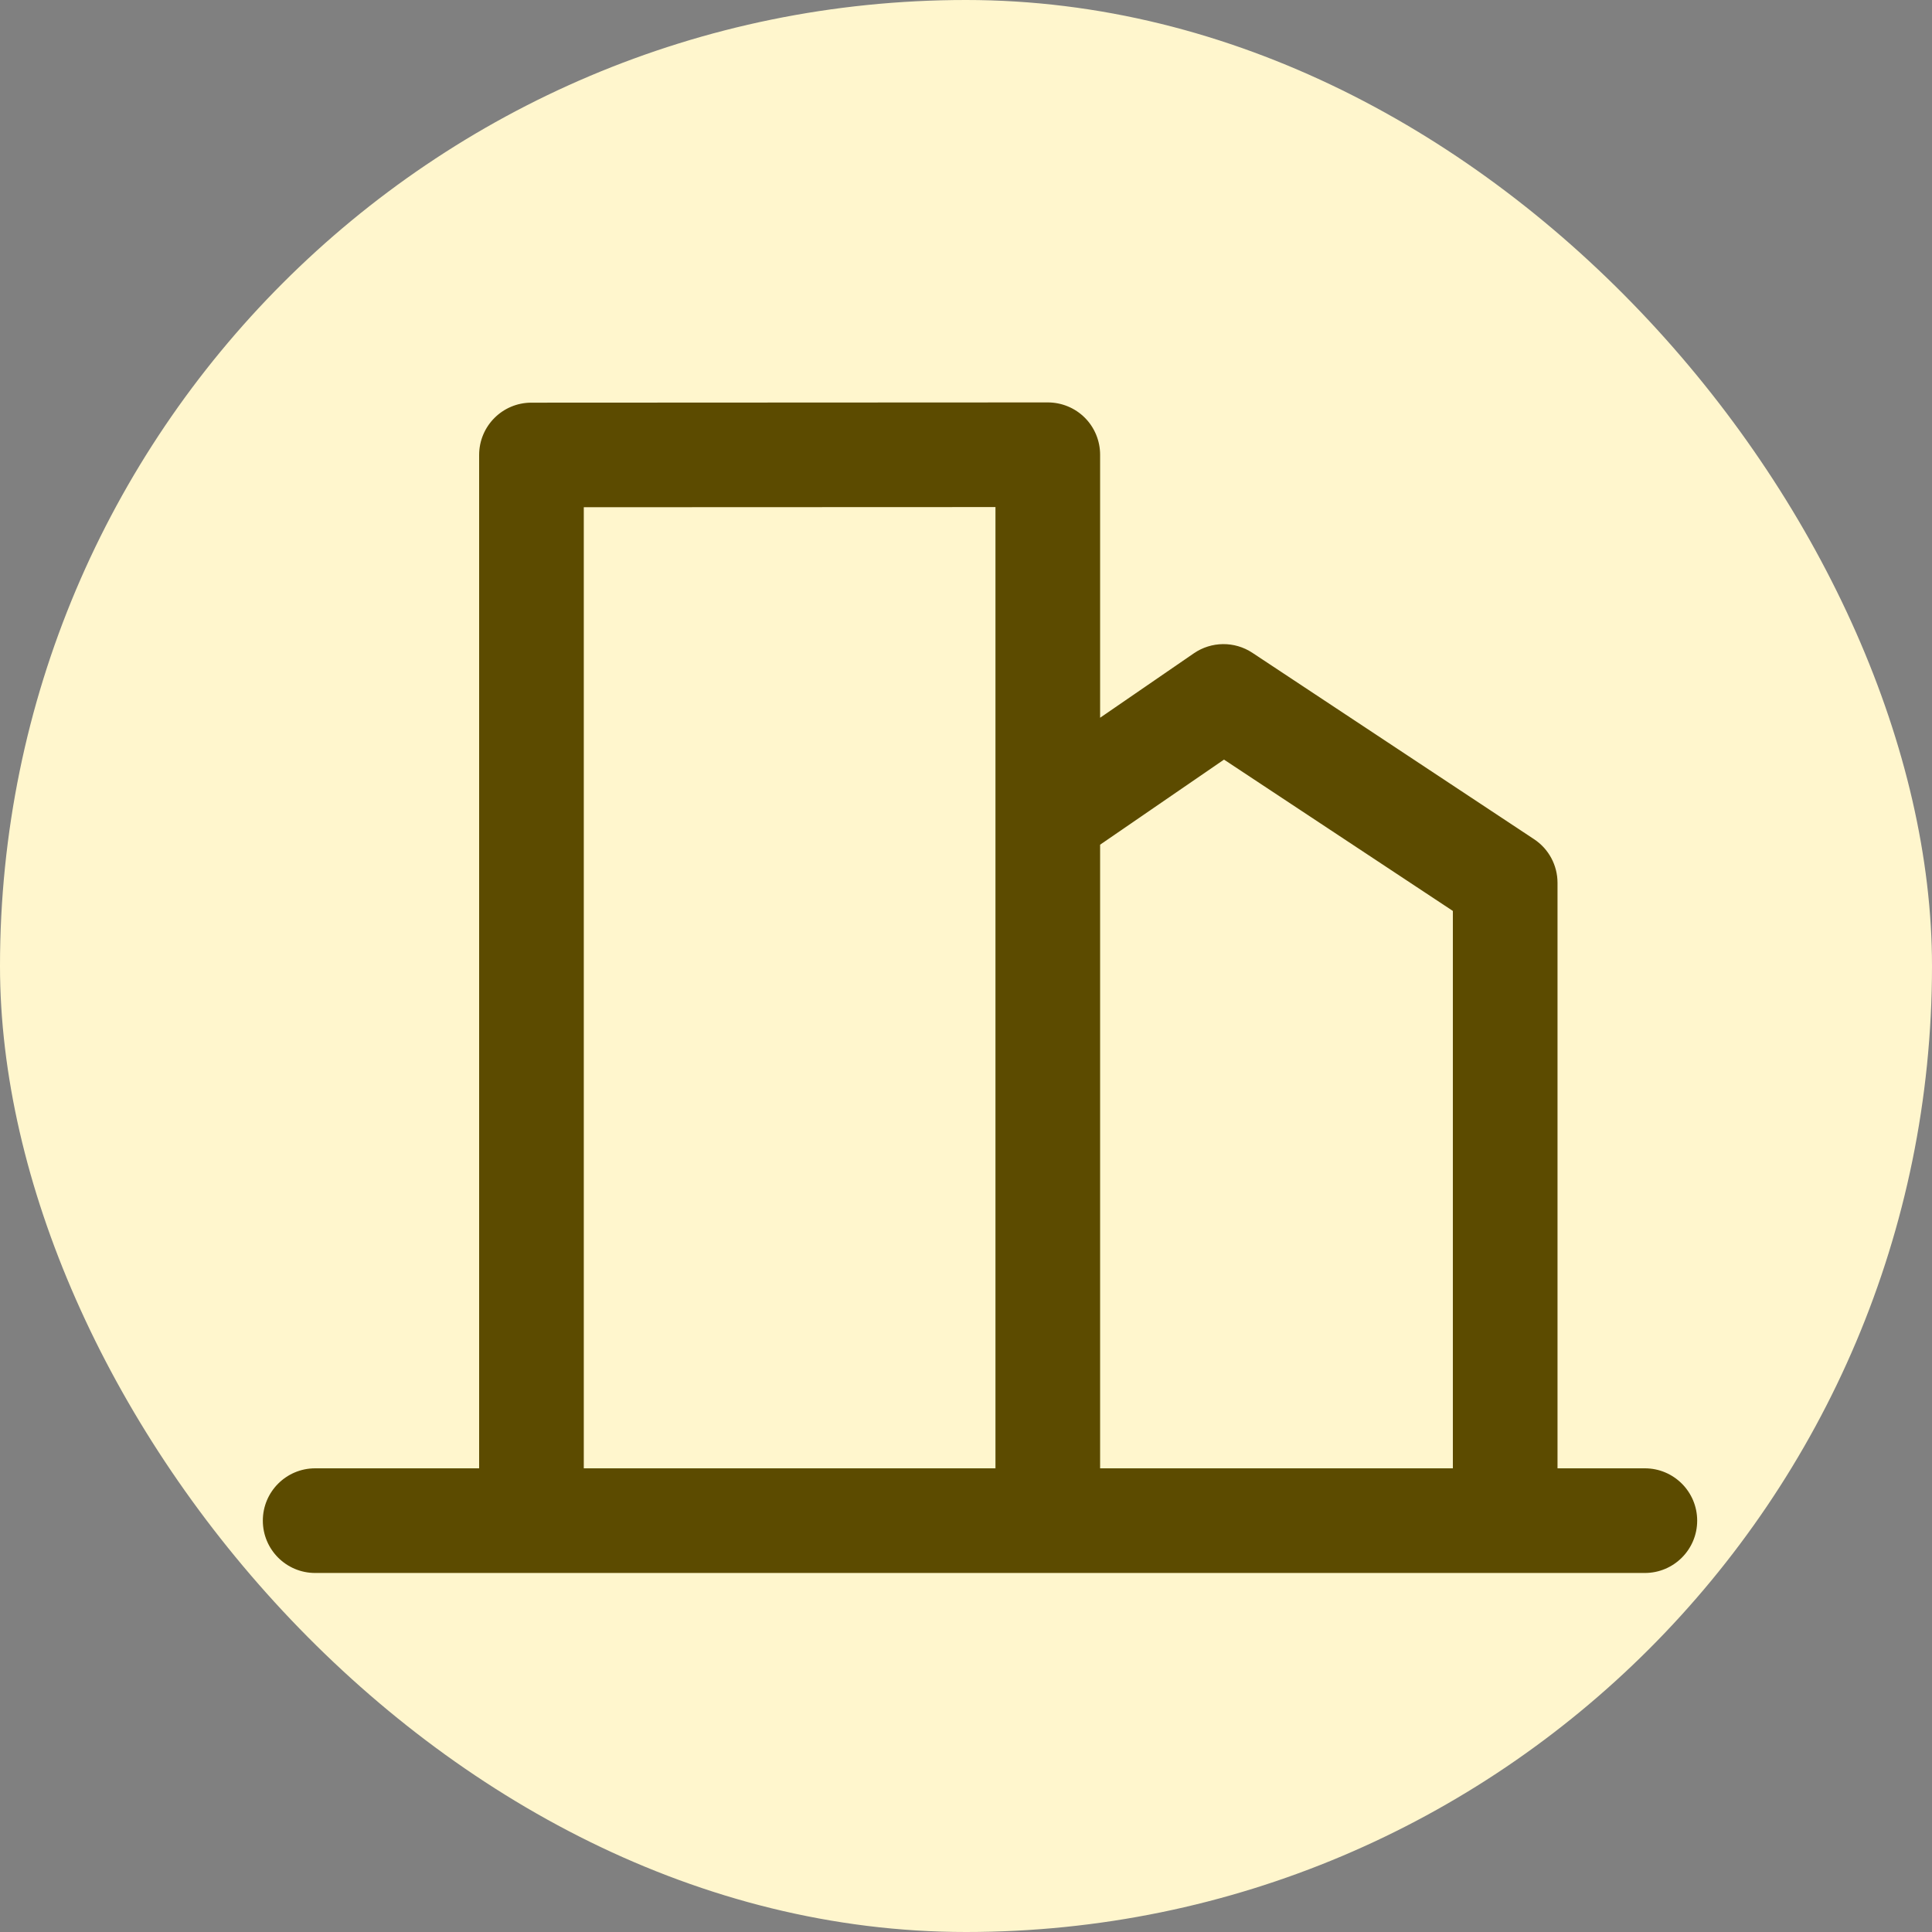
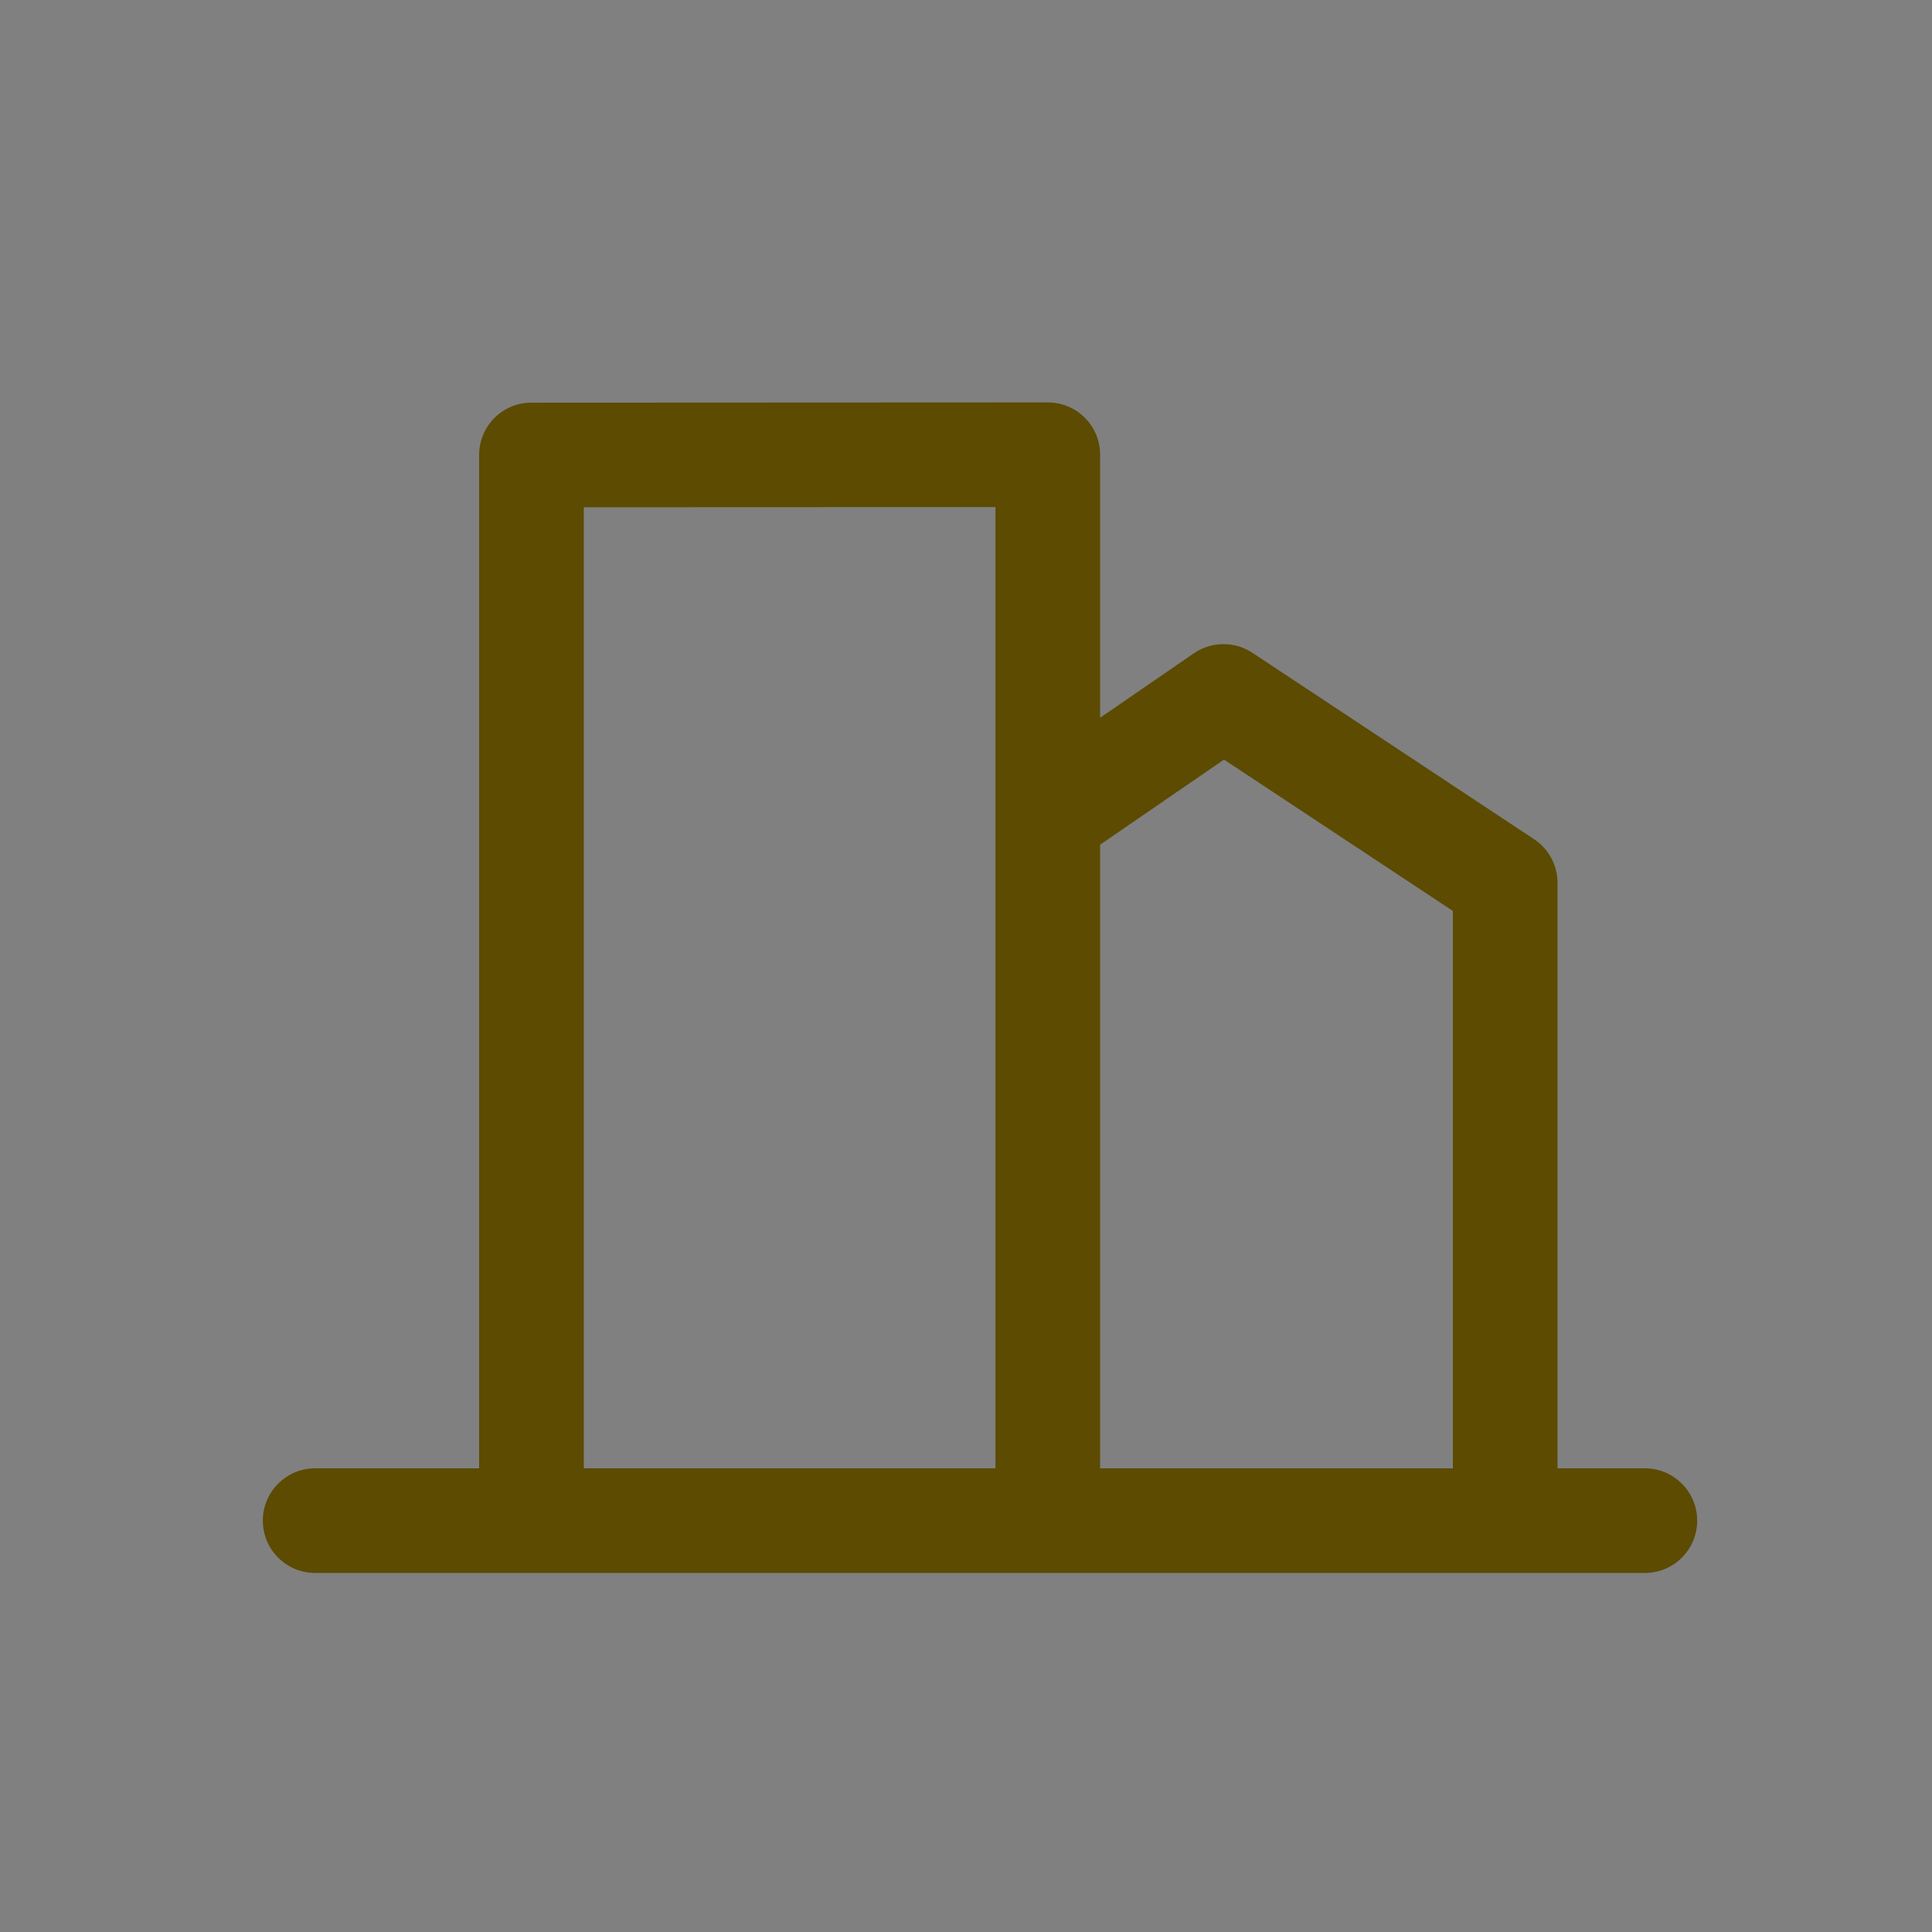
<svg xmlns="http://www.w3.org/2000/svg" width="24" height="24" viewBox="0 0 24 24" fill="none">
  <rect x="0" y="0" width="24" height="24" fill="#808080" stroke="none" />
-   <rect width="24" height="24" rx="12" fill="#FFF6CD" />
  <path fill-rule="evenodd" clip-rule="evenodd" d="M13.476 5.189C13.598 5.311 13.666 5.477 13.666 5.649V8.916L14.83 8.116C15.048 7.966 15.336 7.963 15.557 8.109L19.057 10.425C19.239 10.545 19.348 10.749 19.348 10.967V18.24H20.433C20.792 18.24 21.083 18.531 21.083 18.89C21.083 19.249 20.792 19.54 20.433 19.54H3.915C3.556 19.54 3.265 19.249 3.265 18.89C3.265 18.531 3.556 18.24 3.915 18.24H5.952V5.652C5.952 5.293 6.242 5.002 6.601 5.002L13.016 4.999C13.188 4.999 13.354 5.067 13.476 5.189ZM7.252 18.24H12.366V6.299L7.252 6.301V18.24ZM13.666 18.24H18.048V11.316L15.205 9.436L13.666 10.493V18.24Z" fill="#5C4B00" />
</svg>